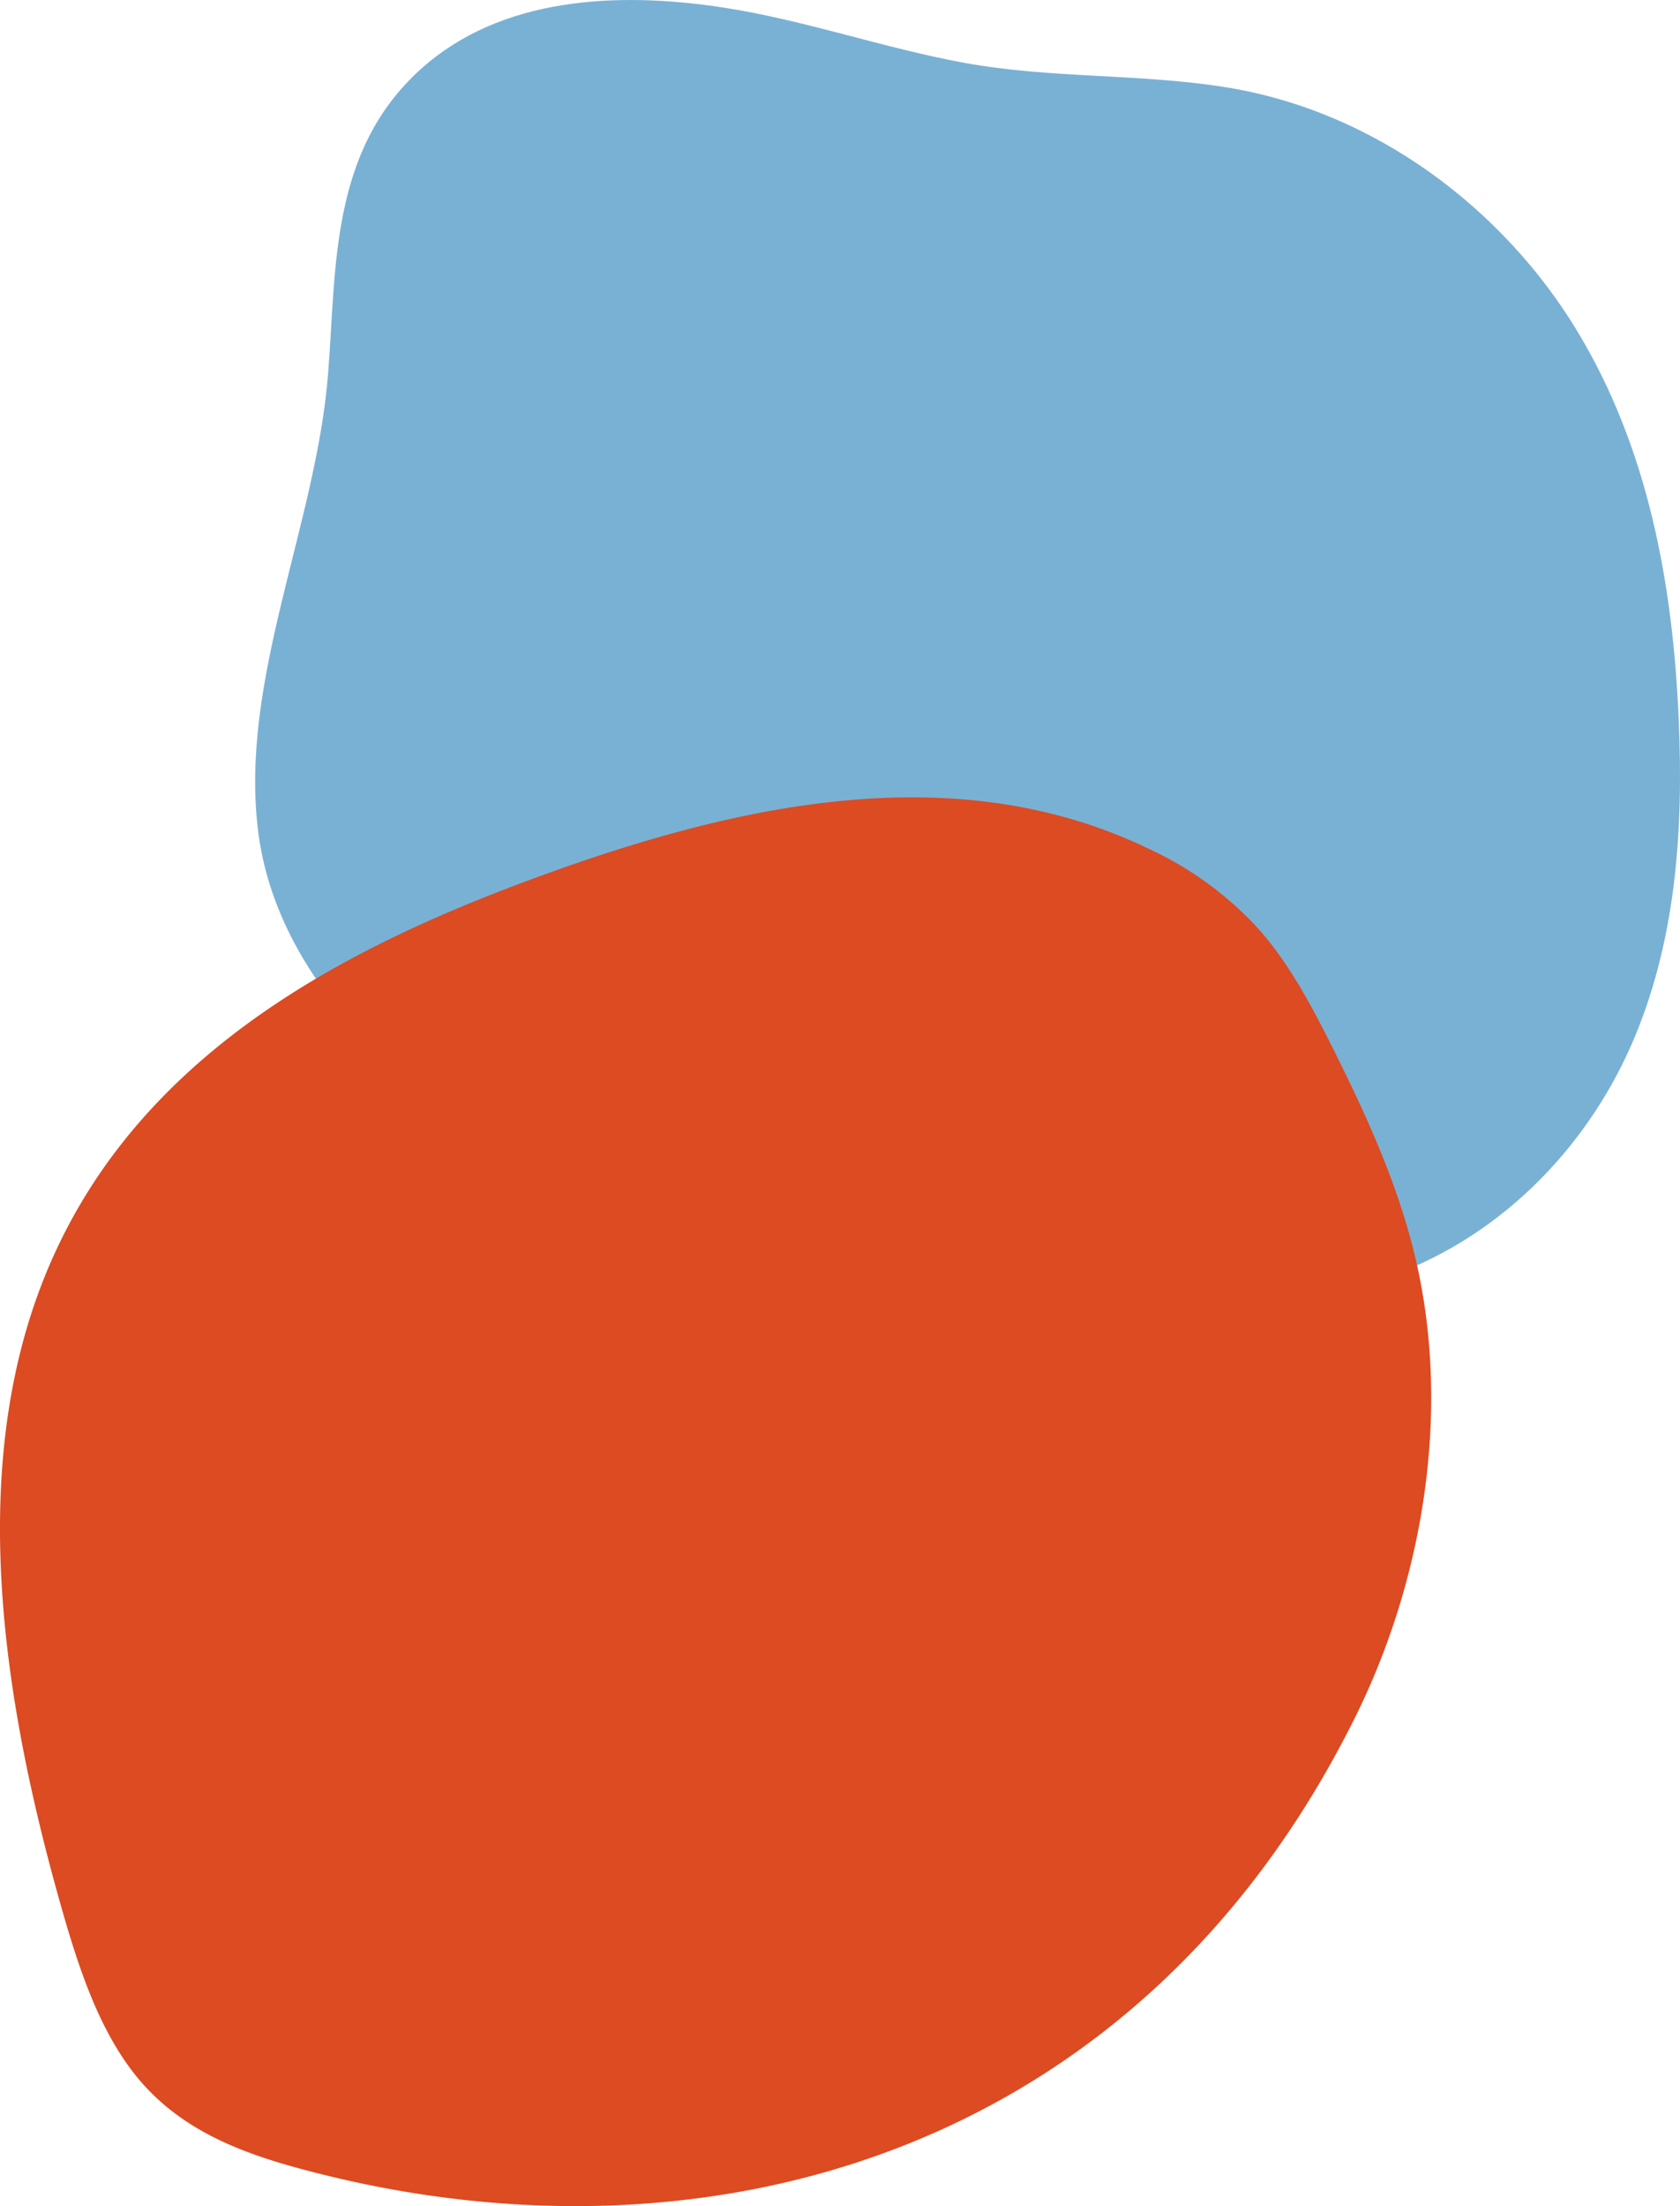
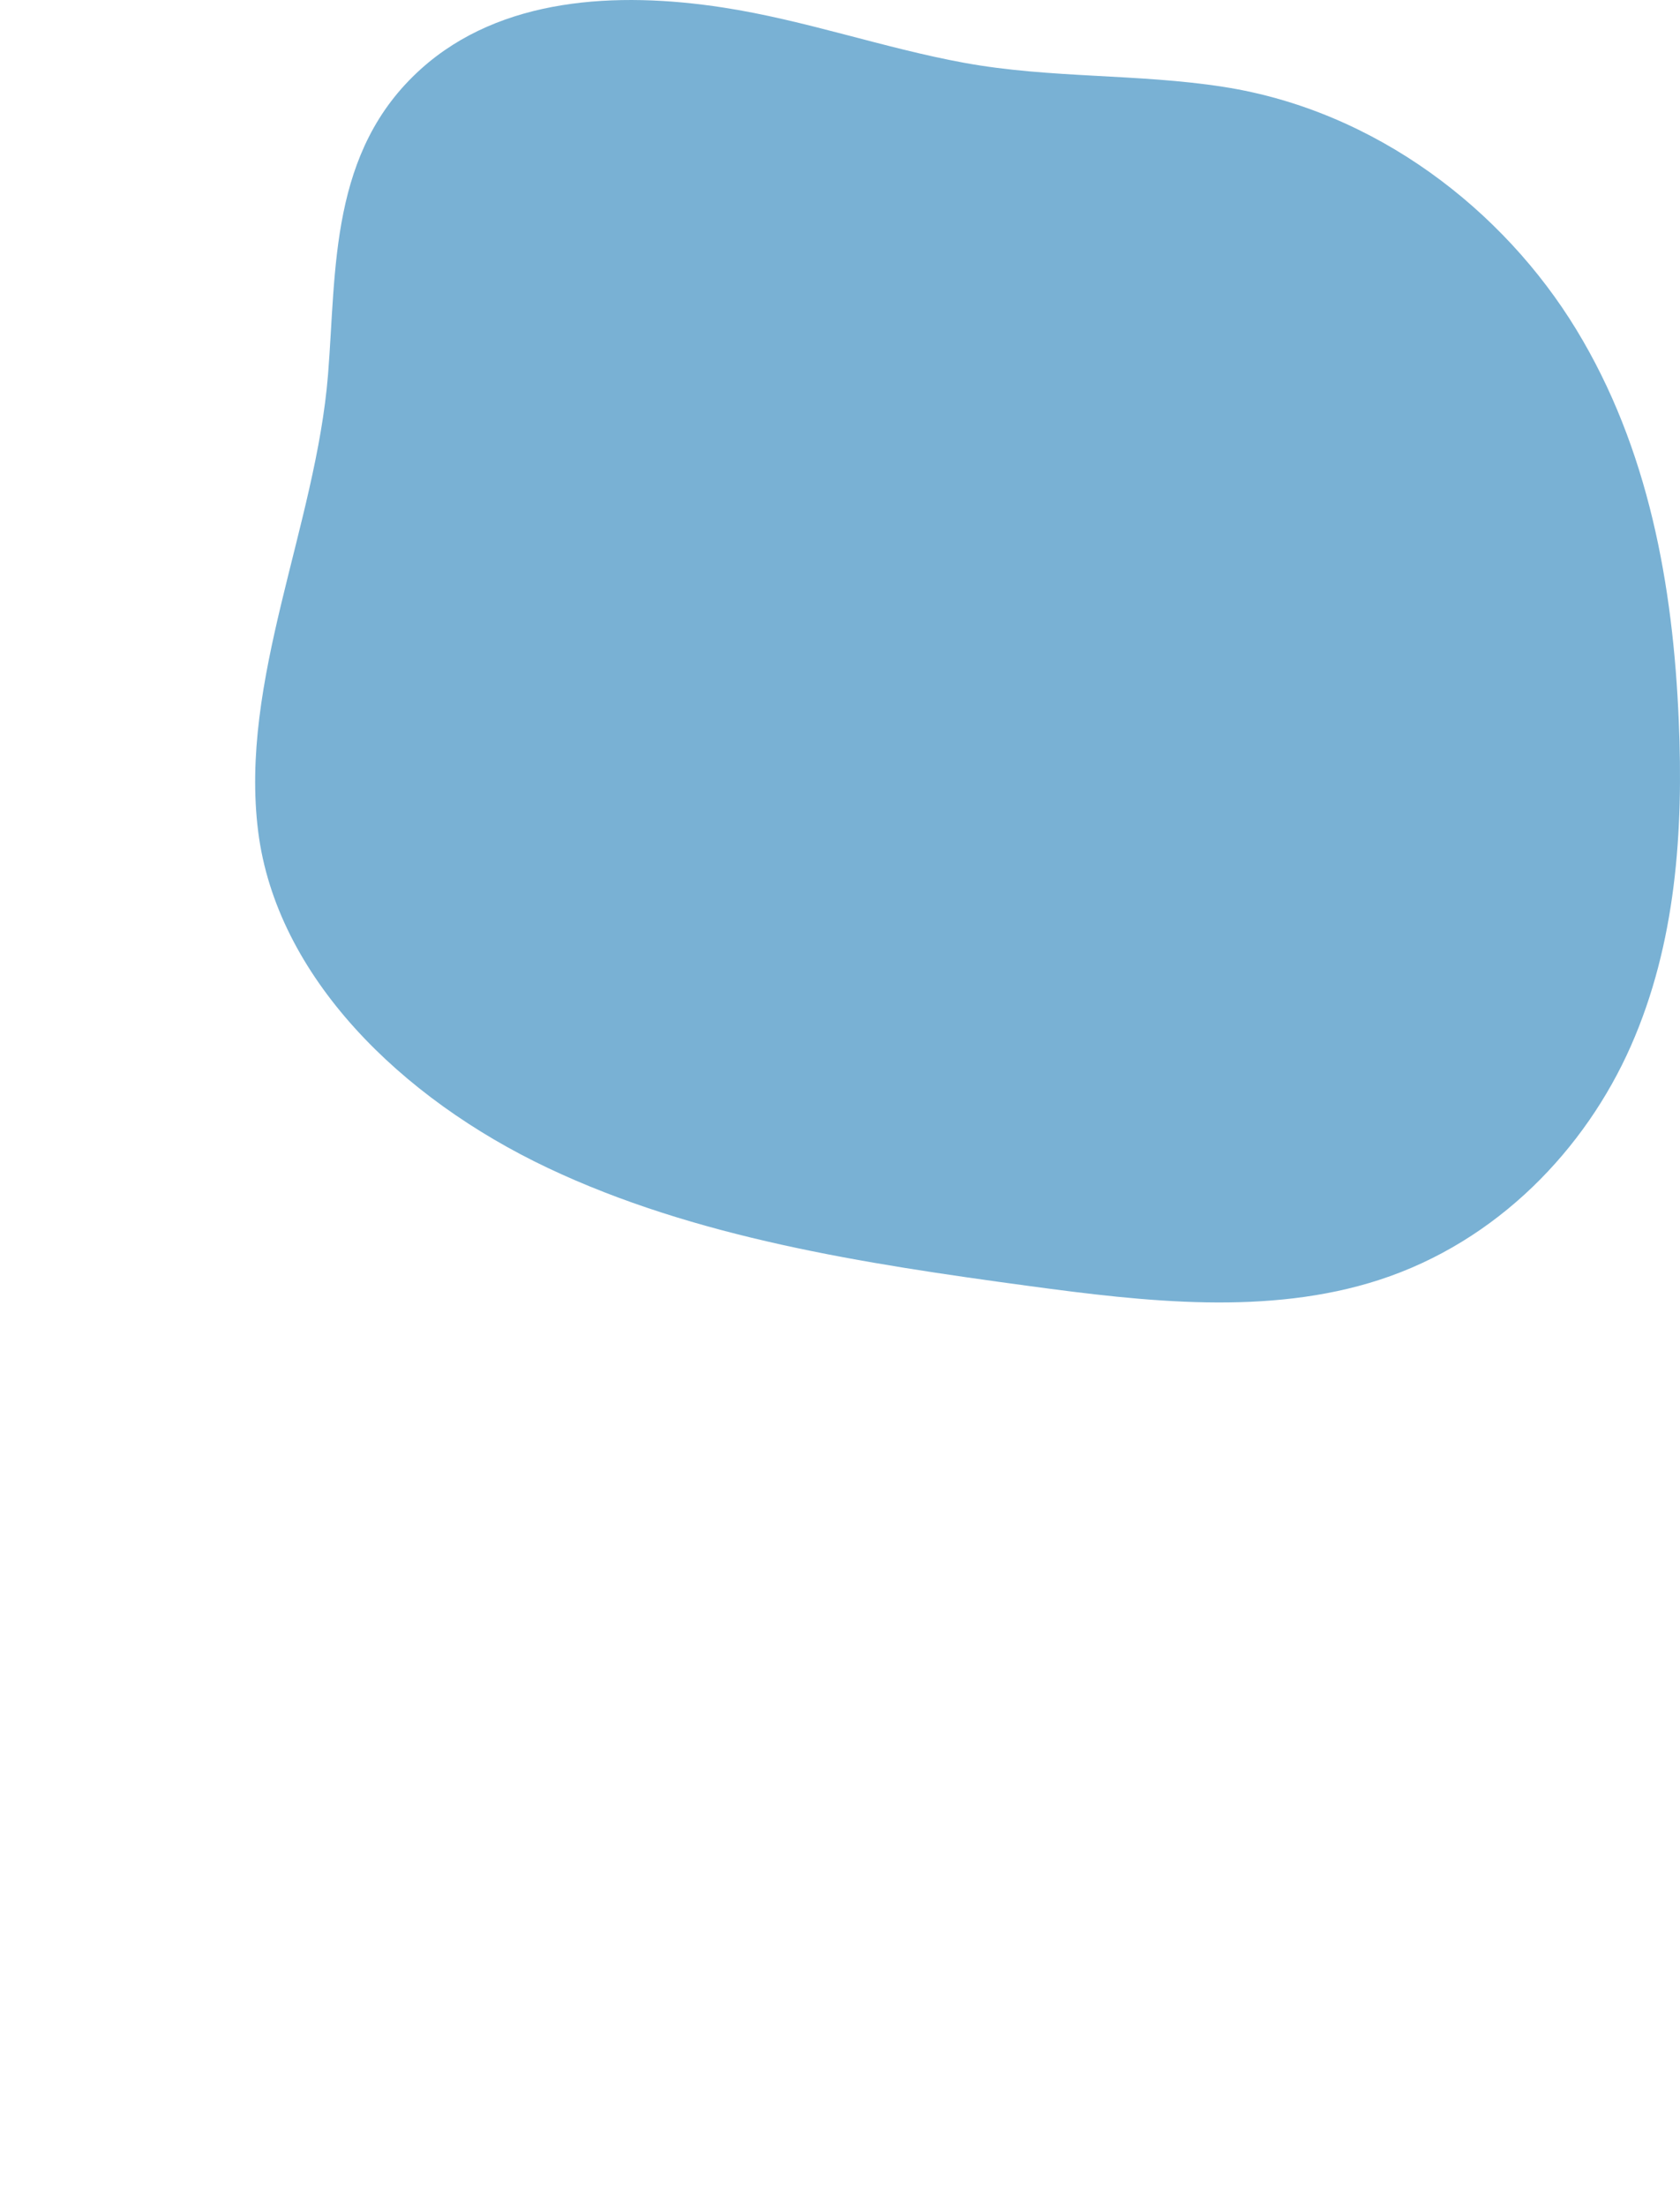
<svg xmlns="http://www.w3.org/2000/svg" width="189.726" height="249.008" viewBox="0 0 189.726 249.008">
  <g id="グループ_43" data-name="グループ 43" transform="translate(-1149.185 -1254)">
    <path id="bg2.svg" d="M1766.17,1307.078c2.064,16.346,16.108,30.1,32.716,37.96s35.635,10.791,54.32,13.319c13.184,1.784,27.061,3.371,39.562-.686,13.382-4.344,23.3-14.8,28.418-26.392s5.944-24.293,5.414-36.707c-.646-15.225-3.374-30.718-11.578-44.178s-22.585-24.691-39.831-27.382c-9.7-1.512-19.555-.94-29.25-2.709-9.2-1.68-18.012-4.83-27.28-6.25-12.046-1.849-25.115-1.14-34.094,6.924-10.352,9.295-9.554,22.573-10.51,34.509C1772.693,1272.512,1764.014,1290.018,1766.17,1307.078Z" transform="translate(-587.827 40.794)" fill="#79b1d4" fill-rule="evenodd" />
-     <path id="bg4.svg" d="M1862.785,1217.24c-7.084-1.8-14.447-4.154-19.729-10.126-4.7-5.322-7.16-12.859-9.243-20.215-6.458-22.83-10.541-48.694-1.948-70.448,9.709-24.583,32.628-36.846,54.212-44.908,22.974-8.581,48.327-14.572,70.669-3.763a38.689,38.689,0,0,1,12.593,9.29c3.378,3.888,5.914,8.7,8.321,13.526,3.758,7.535,7.325,15.326,9.264,23.8,3.935,17.182.7,36.045-6.877,51.331C1955.549,1215.146,1906.963,1228.471,1862.785,1217.24Z" transform="translate(-677.793 282.044)" fill="#dc4b22" fill-rule="evenodd" />
  </g>
</svg>